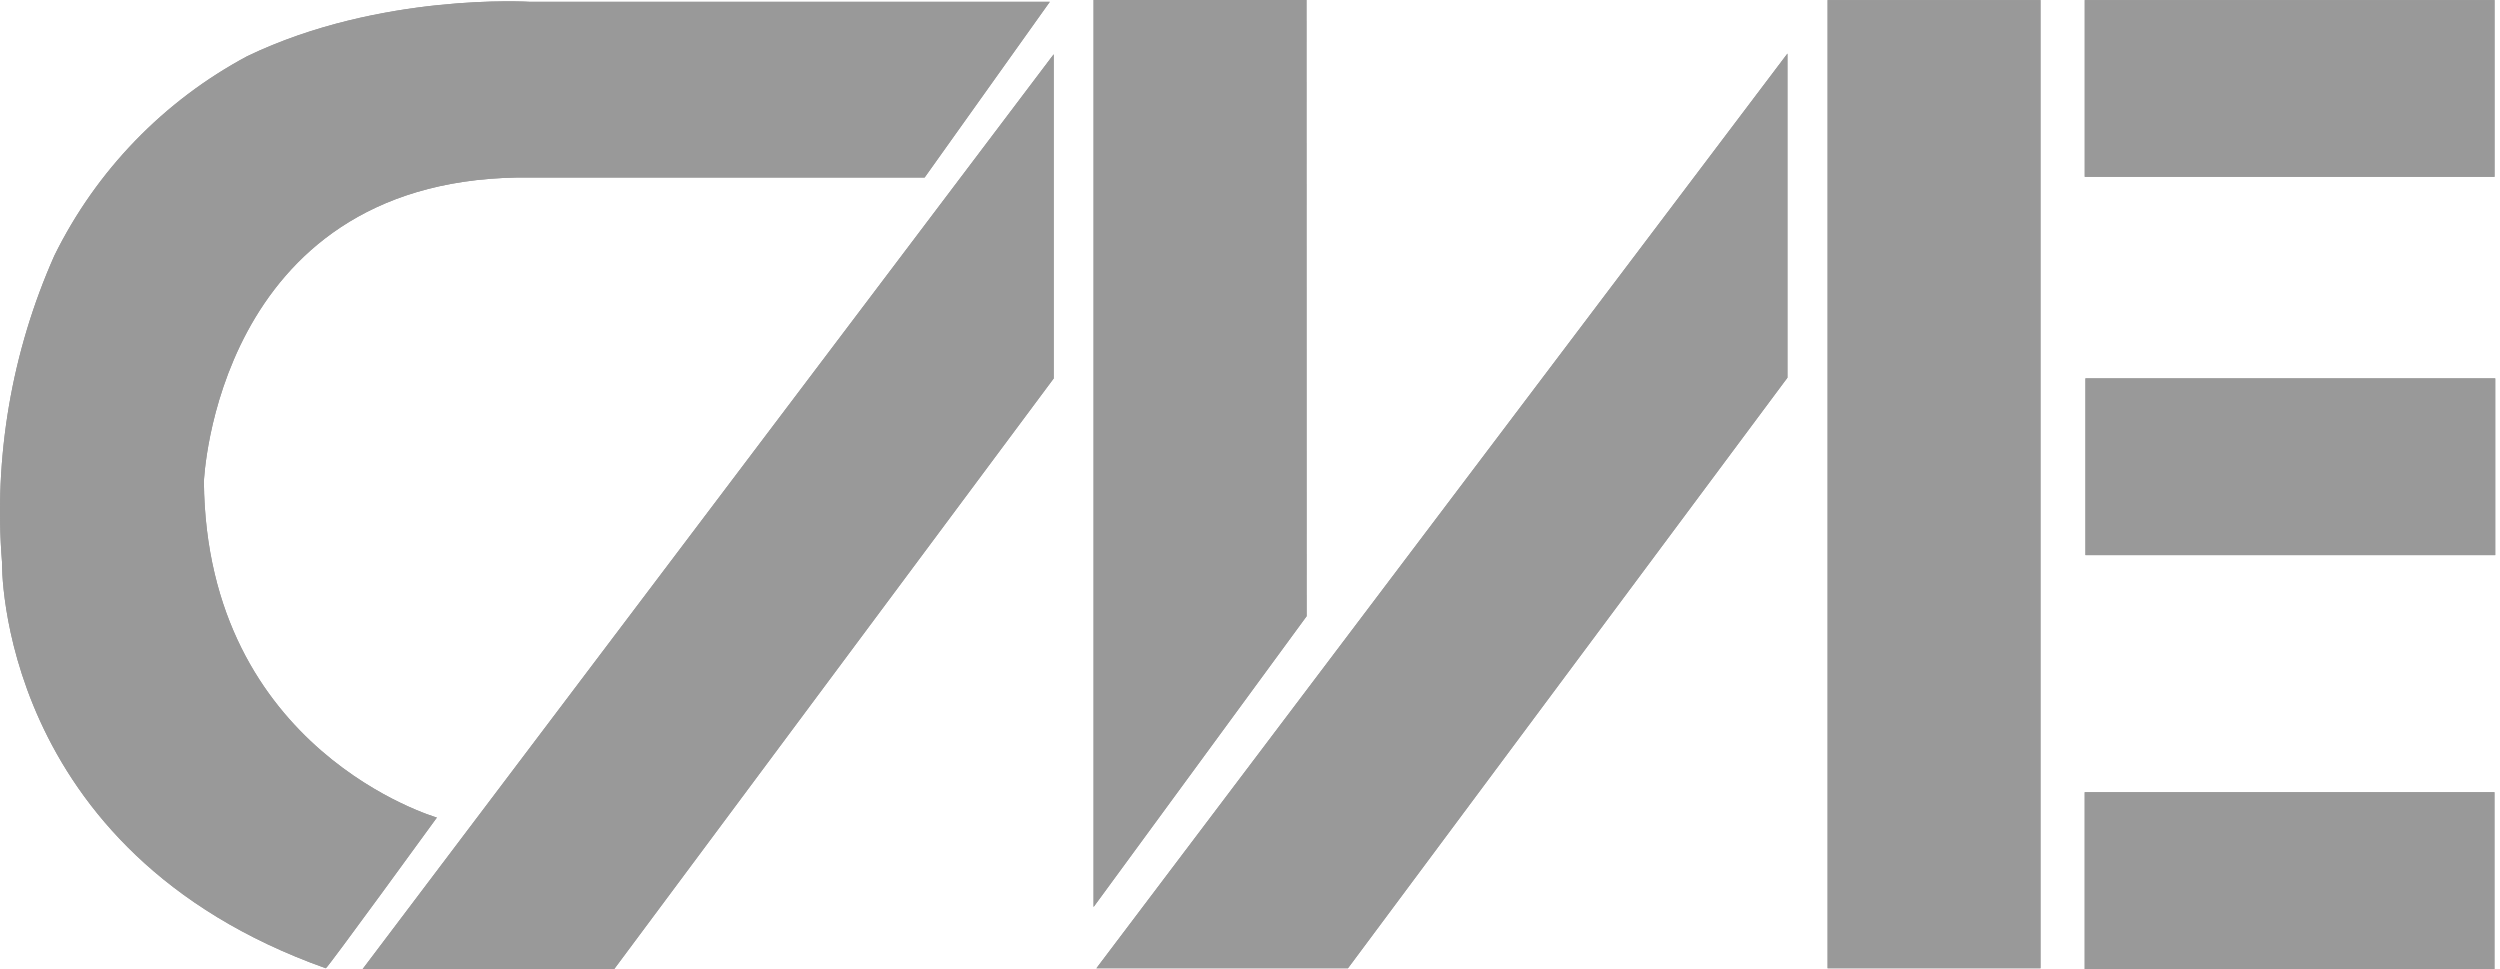
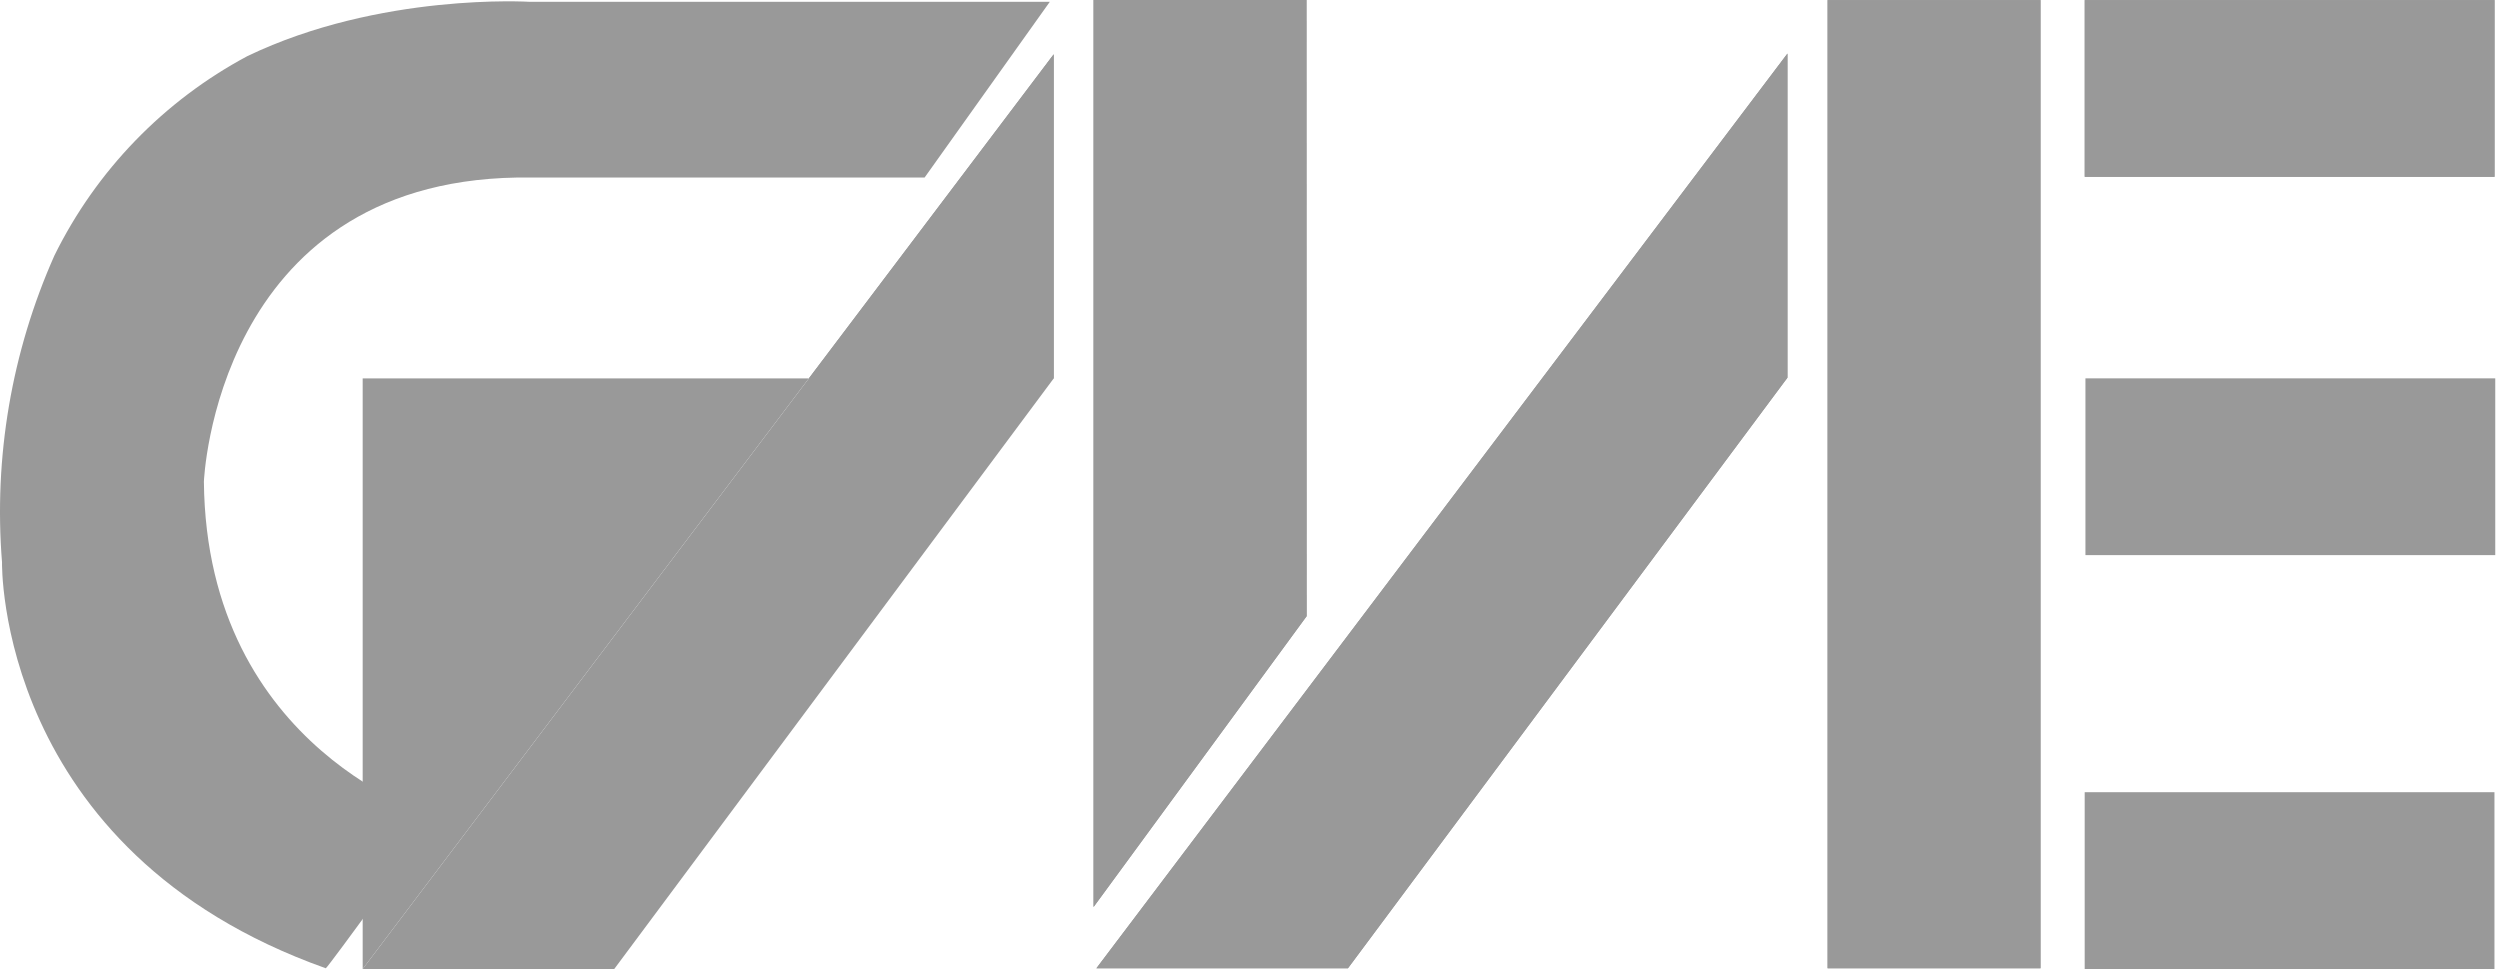
<svg xmlns="http://www.w3.org/2000/svg" width="129" height="50" viewBox="0 0 129 50" fill="none">
  <path d="M128.718 0.002H107.572V9.124H128.718V0.002Z" fill="#999999" />
-   <path d="M128.755 19.523H107.609V28.644H128.755V19.523Z" fill="#999999" />
  <path d="M128.714 40.877H107.57V49.999H128.714V40.877Z" fill="#999999" />
  <path d="M105.29 0.002H94.304V49.962H105.29V0.002Z" fill="#999999" />
  <path d="M56.574 49.963L92.232 2.764V19.488L69.555 49.961H56.574" fill="#999999" />
  <path d="M18.714 50L54.371 2.801V19.527L31.695 50H18.714Z" fill="#999999" />
  <path d="M67.421 31.797L56.428 46.8V0H67.415L67.421 31.797" fill="#999999" />
-   <path d="M12.764 2.895C19.611 -0.394 27.337 0.093 27.337 0.093H54.17L47.709 9.16H26.676C11.115 9.424 10.521 24.853 10.521 24.853C10.654 38.765 22.543 42.185 22.543 42.185C22.543 42.185 16.875 49.986 16.811 49.962C-0.21 43.916 0.104 29.007 0.104 29.007C-0.33 23.588 0.6 18.148 2.809 13.181C4.971 8.797 8.452 5.2 12.764 2.895Z" fill="#999999" />
  <path d="M128.718 0.002H107.572V9.124H128.718V0.002Z" fill="#999999" />
  <path d="M128.755 19.523H107.609V28.644H128.755V19.523Z" fill="#999999" />
-   <path d="M128.714 40.877H107.57V49.999H128.714V40.877Z" fill="#999999" />
  <path d="M105.29 0.002H94.304V49.962H105.29V0.002Z" fill="#999999" />
  <path d="M56.574 49.963L92.232 2.764V19.488L69.555 49.961H56.574" fill="#999999" />
-   <path d="M18.714 50L54.371 2.801V19.527L31.695 50H18.714Z" fill="#999999" />
+   <path d="M18.714 50L54.371 2.801V19.527H18.714Z" fill="#999999" />
  <path d="M67.421 31.797L56.428 46.8V0H67.415L67.421 31.797" fill="#999999" />
  <path d="M12.764 2.896C19.611 -0.393 27.337 0.094 27.337 0.094H54.17L47.709 9.161H26.676C11.115 9.425 10.521 24.854 10.521 24.854C10.654 38.766 22.543 42.186 22.543 42.186C22.543 42.186 16.875 49.987 16.811 49.963C-0.21 43.916 0.104 29.008 0.104 29.008C-0.33 23.589 0.6 18.149 2.809 13.182C4.971 8.798 8.452 5.201 12.764 2.896Z" fill="#999999" />
</svg>